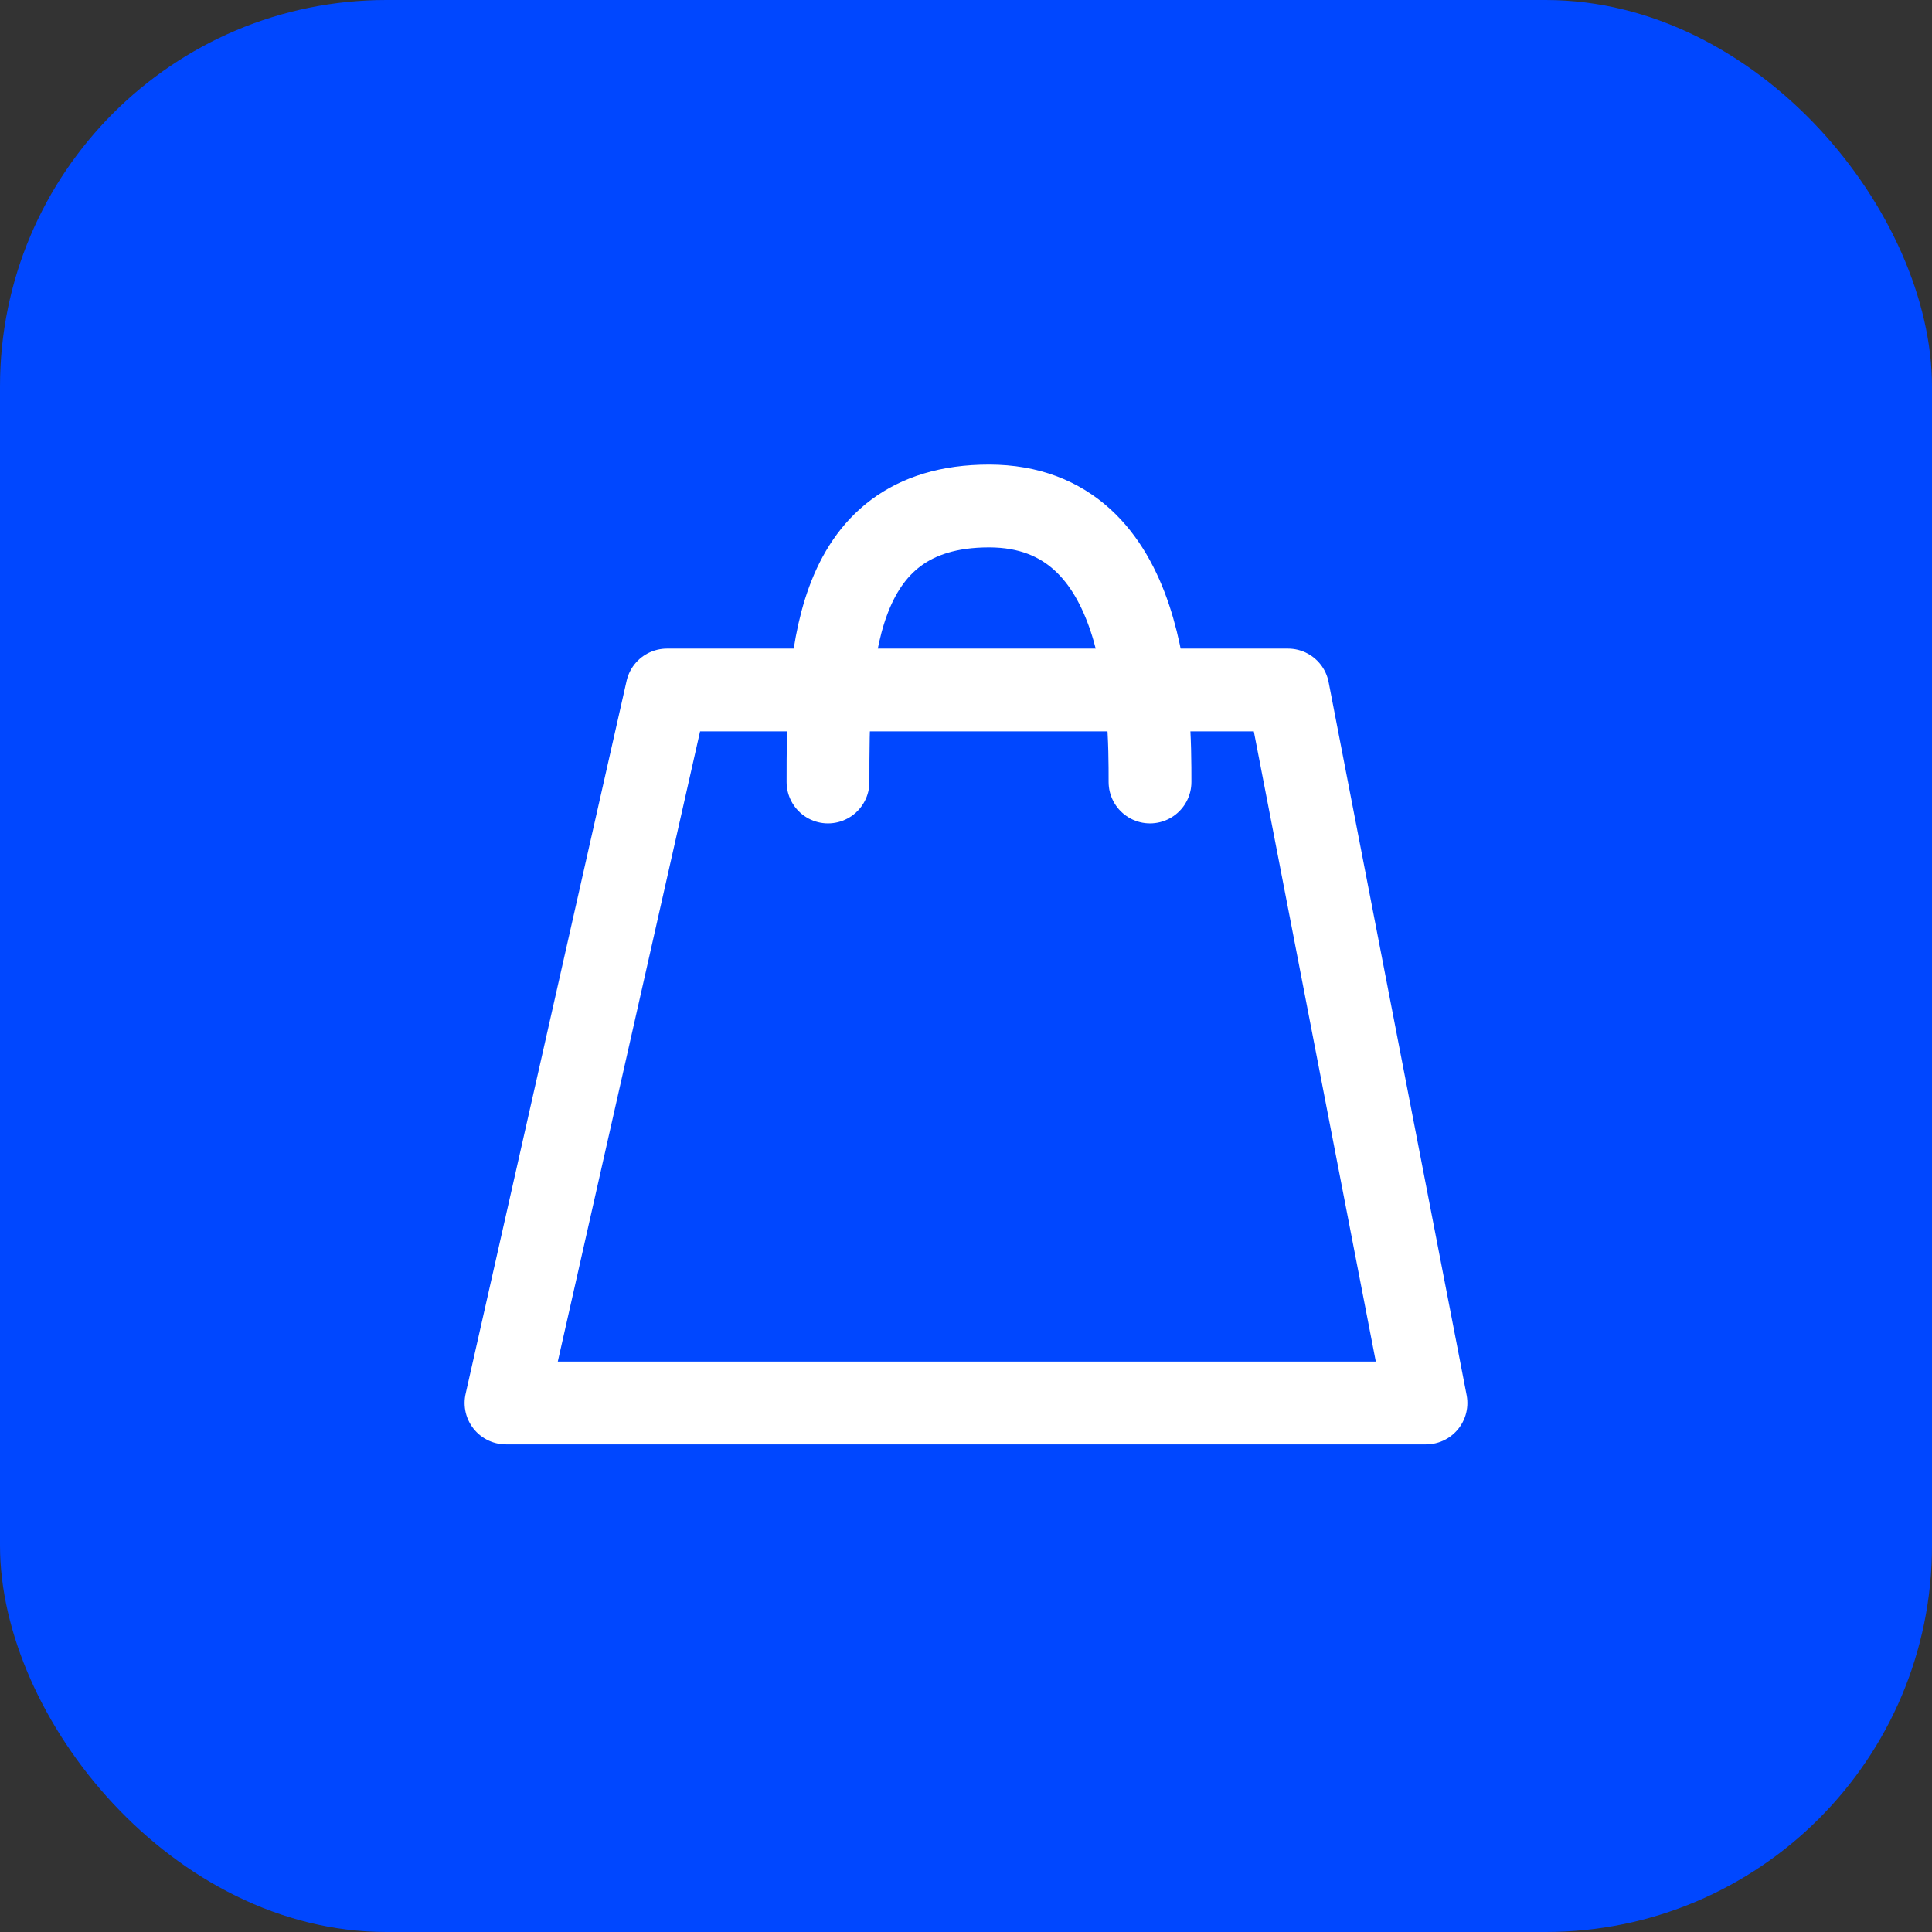
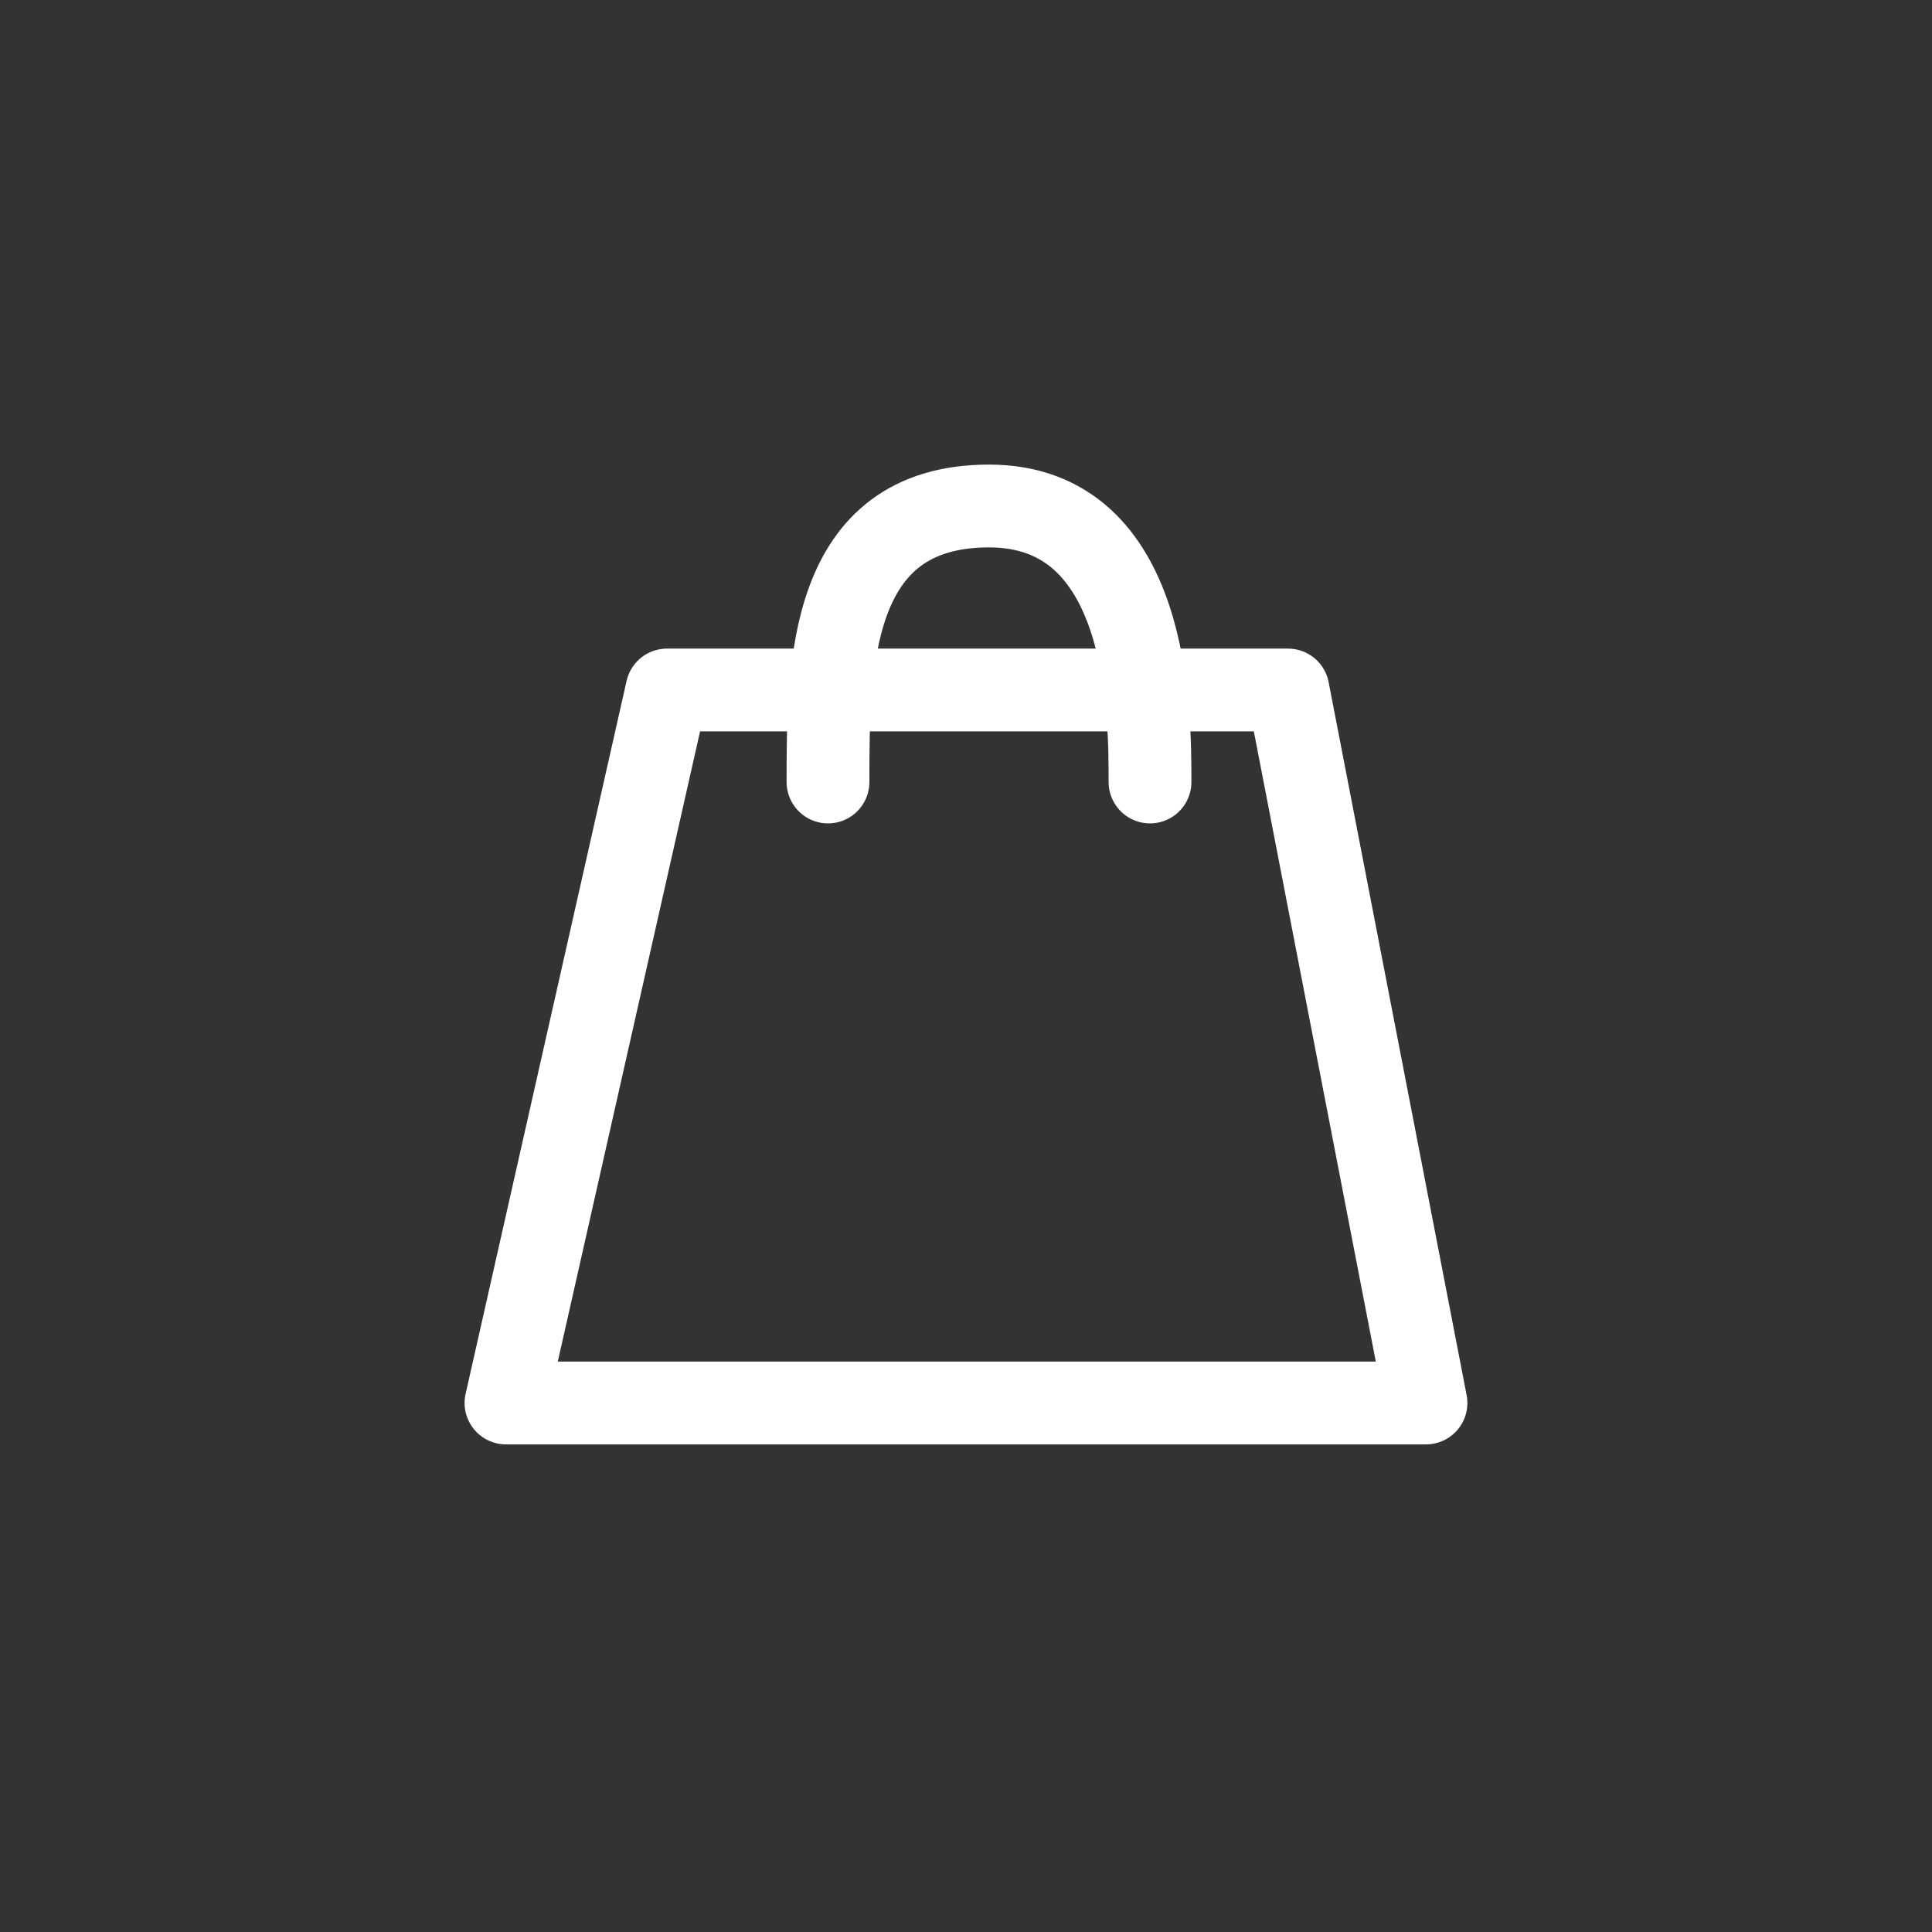
<svg xmlns="http://www.w3.org/2000/svg" width="70" height="70" viewBox="0 0 70 70" fill="none">
  <rect x="0" y="0" width="70" height="70" fill="#333333" stroke="none" />
-   <rect width="70" height="70" rx="14" fill="#0047FF" />
  <path d="M24.166 25L18.333 50.833H51.666L46.666 25H24.166Z" stroke="white" stroke-width="3" stroke-linejoin="round" />
  <path d="M30 28.333C30 24.166 30 18.333 35.833 18.333C41.667 18.333 41.667 25.833 41.667 28.333" stroke="white" stroke-width="3" stroke-linecap="round" stroke-linejoin="round" />
</svg>